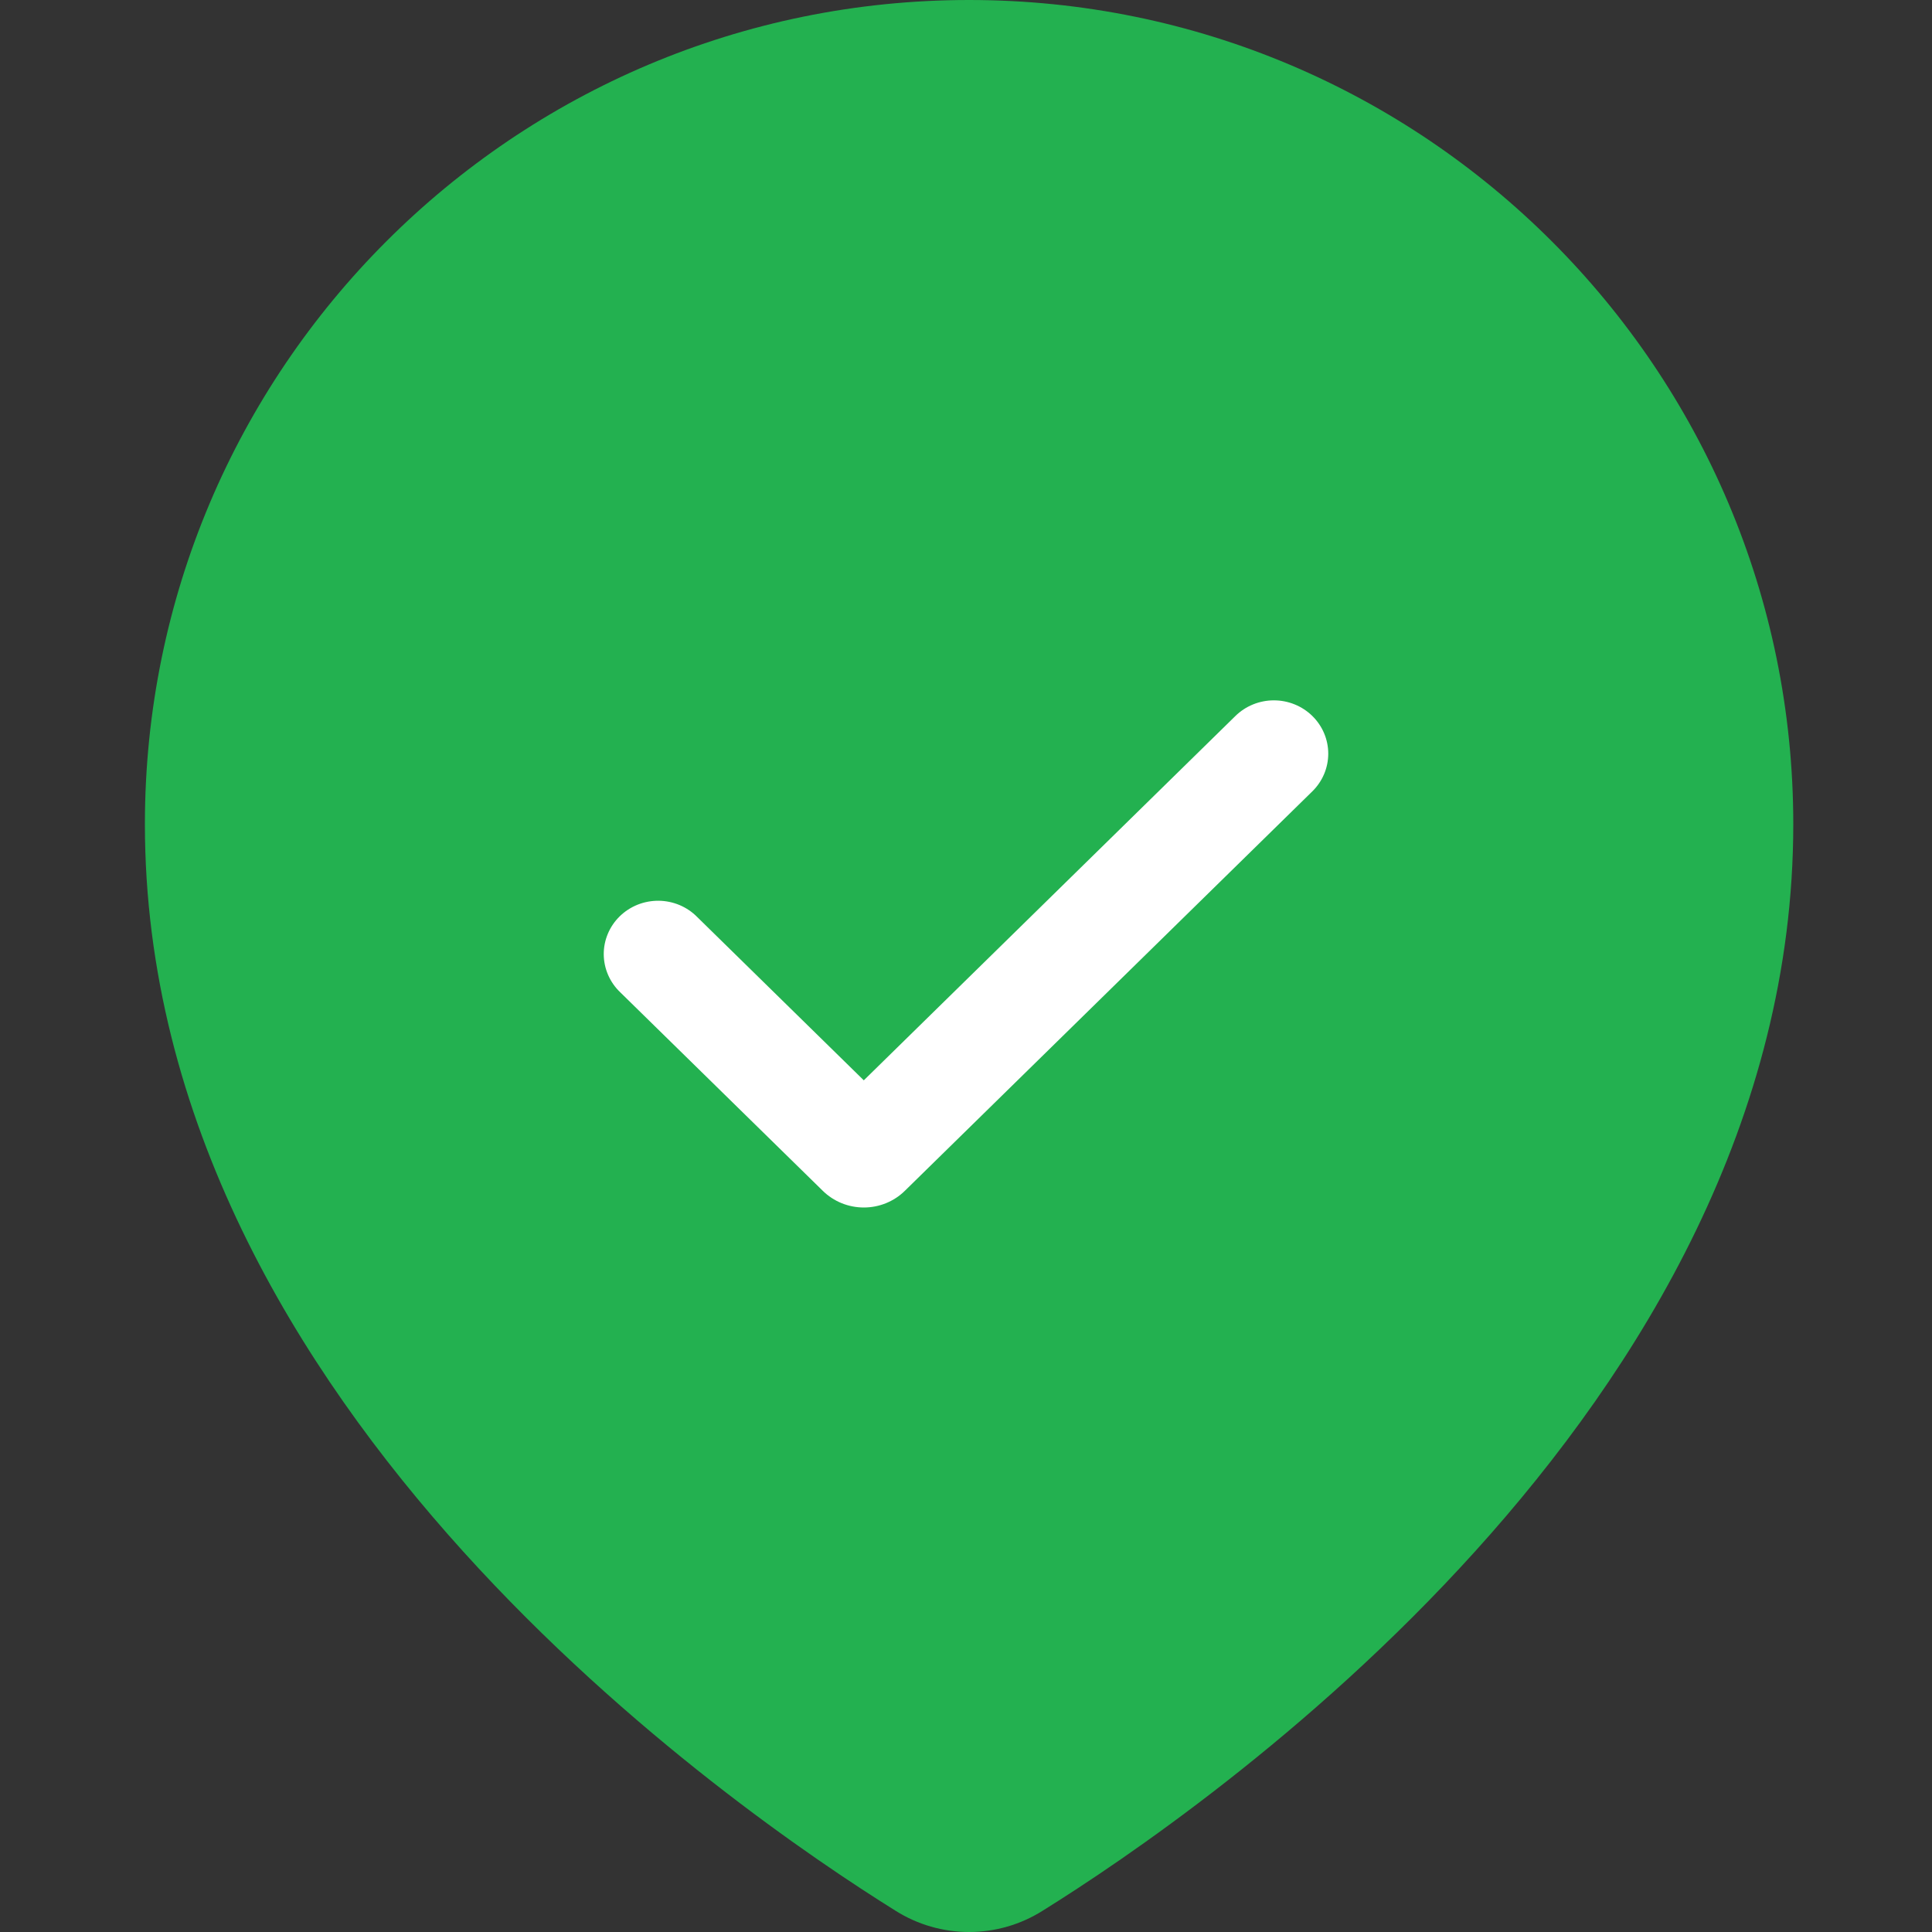
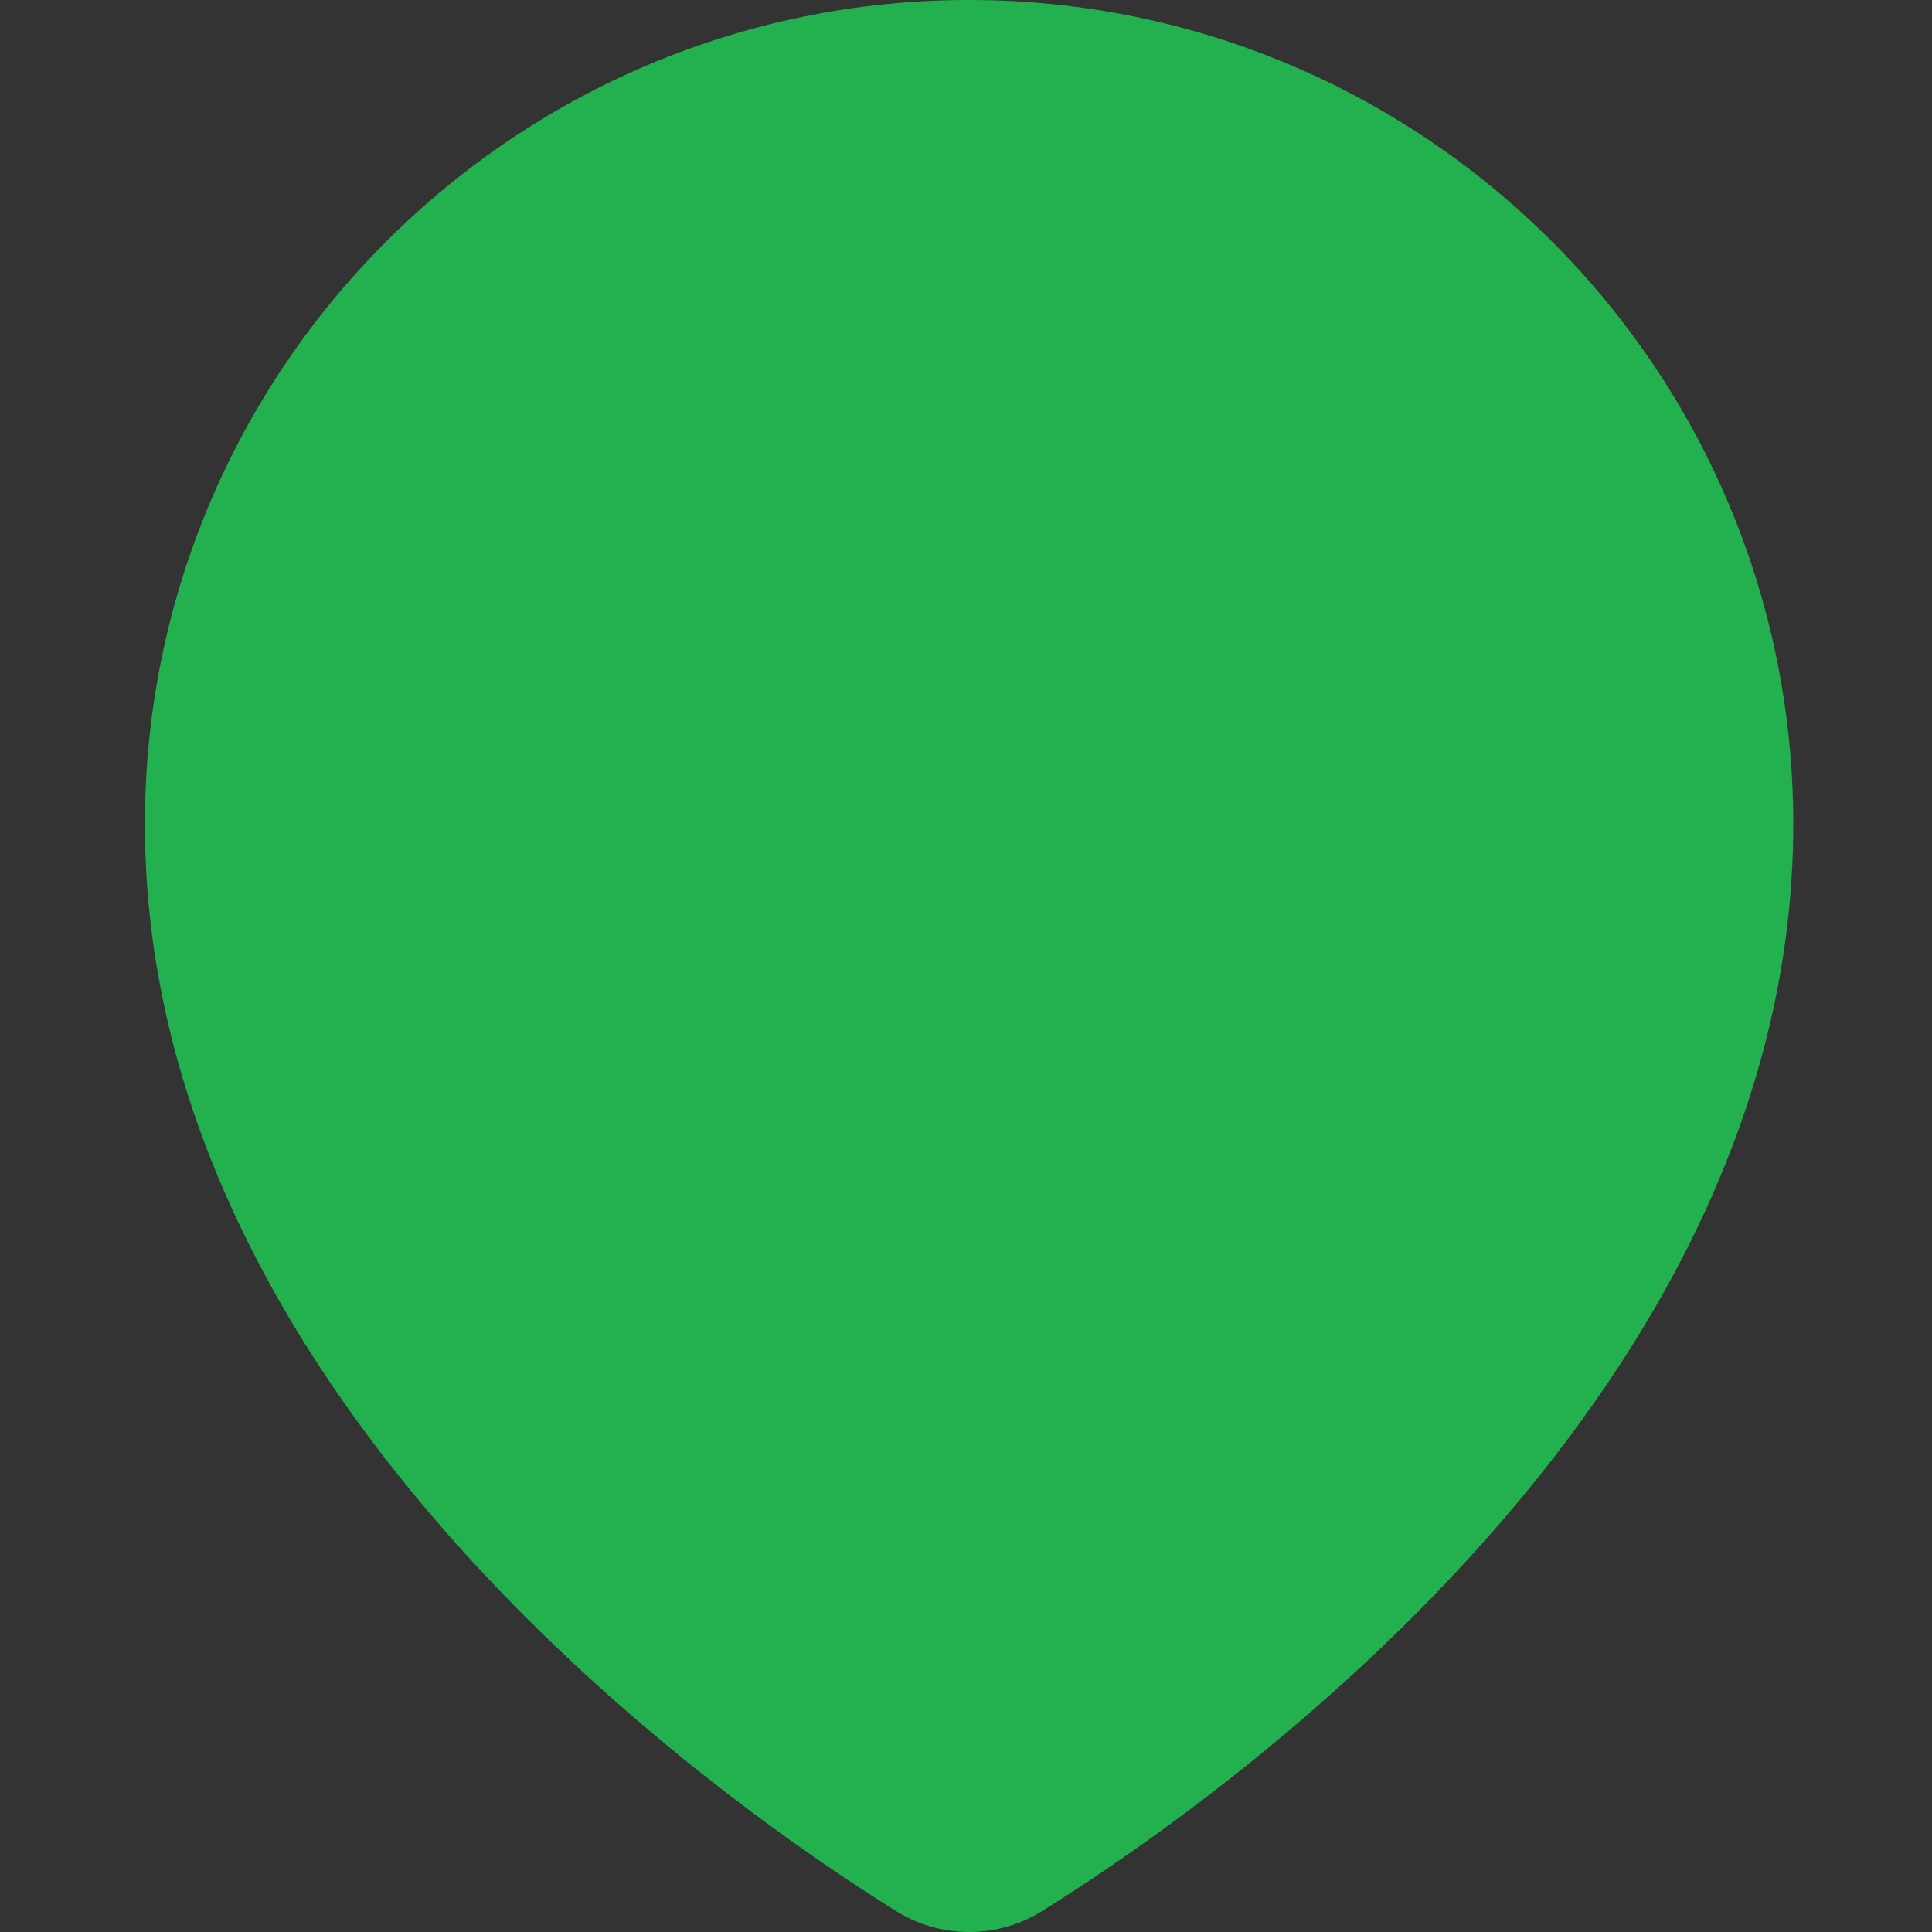
<svg xmlns="http://www.w3.org/2000/svg" width="80" height="80" viewBox="0 0 80 80" fill="none">
  <rect x="0" y="0" width="80" height="80" fill="#333333" stroke="none" />
  <path fill-rule="evenodd" clip-rule="evenodd" d="M6 34.128C6 15.279 21.279 0 40.128 0C58.977 0 74.256 15.279 74.256 34.128C74.256 46.356 67.945 56.644 61.084 64.236C54.203 71.851 46.513 77.04 43.168 79.123C42.258 79.696 41.204 80 40.128 80C39.052 80 37.998 79.696 37.088 79.123C33.745 77.04 26.053 71.851 19.172 64.236C12.311 56.644 6 46.356 6 34.128Z" fill="#23B150" />
-   <path fill-rule="evenodd" clip-rule="evenodd" d="M54.341 29.647C54.763 30.061 55 30.622 55 31.207C55 31.793 54.763 32.354 54.341 32.768L37.467 49.31C37.244 49.529 36.98 49.702 36.688 49.821C36.397 49.939 36.084 50 35.769 50C35.454 50 35.141 49.939 34.85 49.821C34.559 49.702 34.294 49.529 34.071 49.31L25.687 41.093C25.472 40.889 25.301 40.646 25.183 40.376C25.065 40.107 25.003 39.817 25 39.524C24.997 39.231 25.054 38.941 25.168 38.669C25.281 38.398 25.448 38.152 25.659 37.945C25.871 37.737 26.122 37.574 26.399 37.462C26.675 37.352 26.972 37.296 27.271 37.298C27.57 37.301 27.865 37.362 28.14 37.477C28.414 37.593 28.663 37.761 28.87 37.972L35.768 44.734L51.156 29.647C51.365 29.442 51.613 29.279 51.887 29.168C52.16 29.057 52.453 29 52.748 29C53.044 29 53.337 29.057 53.61 29.168C53.884 29.279 54.132 29.442 54.341 29.647Z" fill="white" />
</svg>